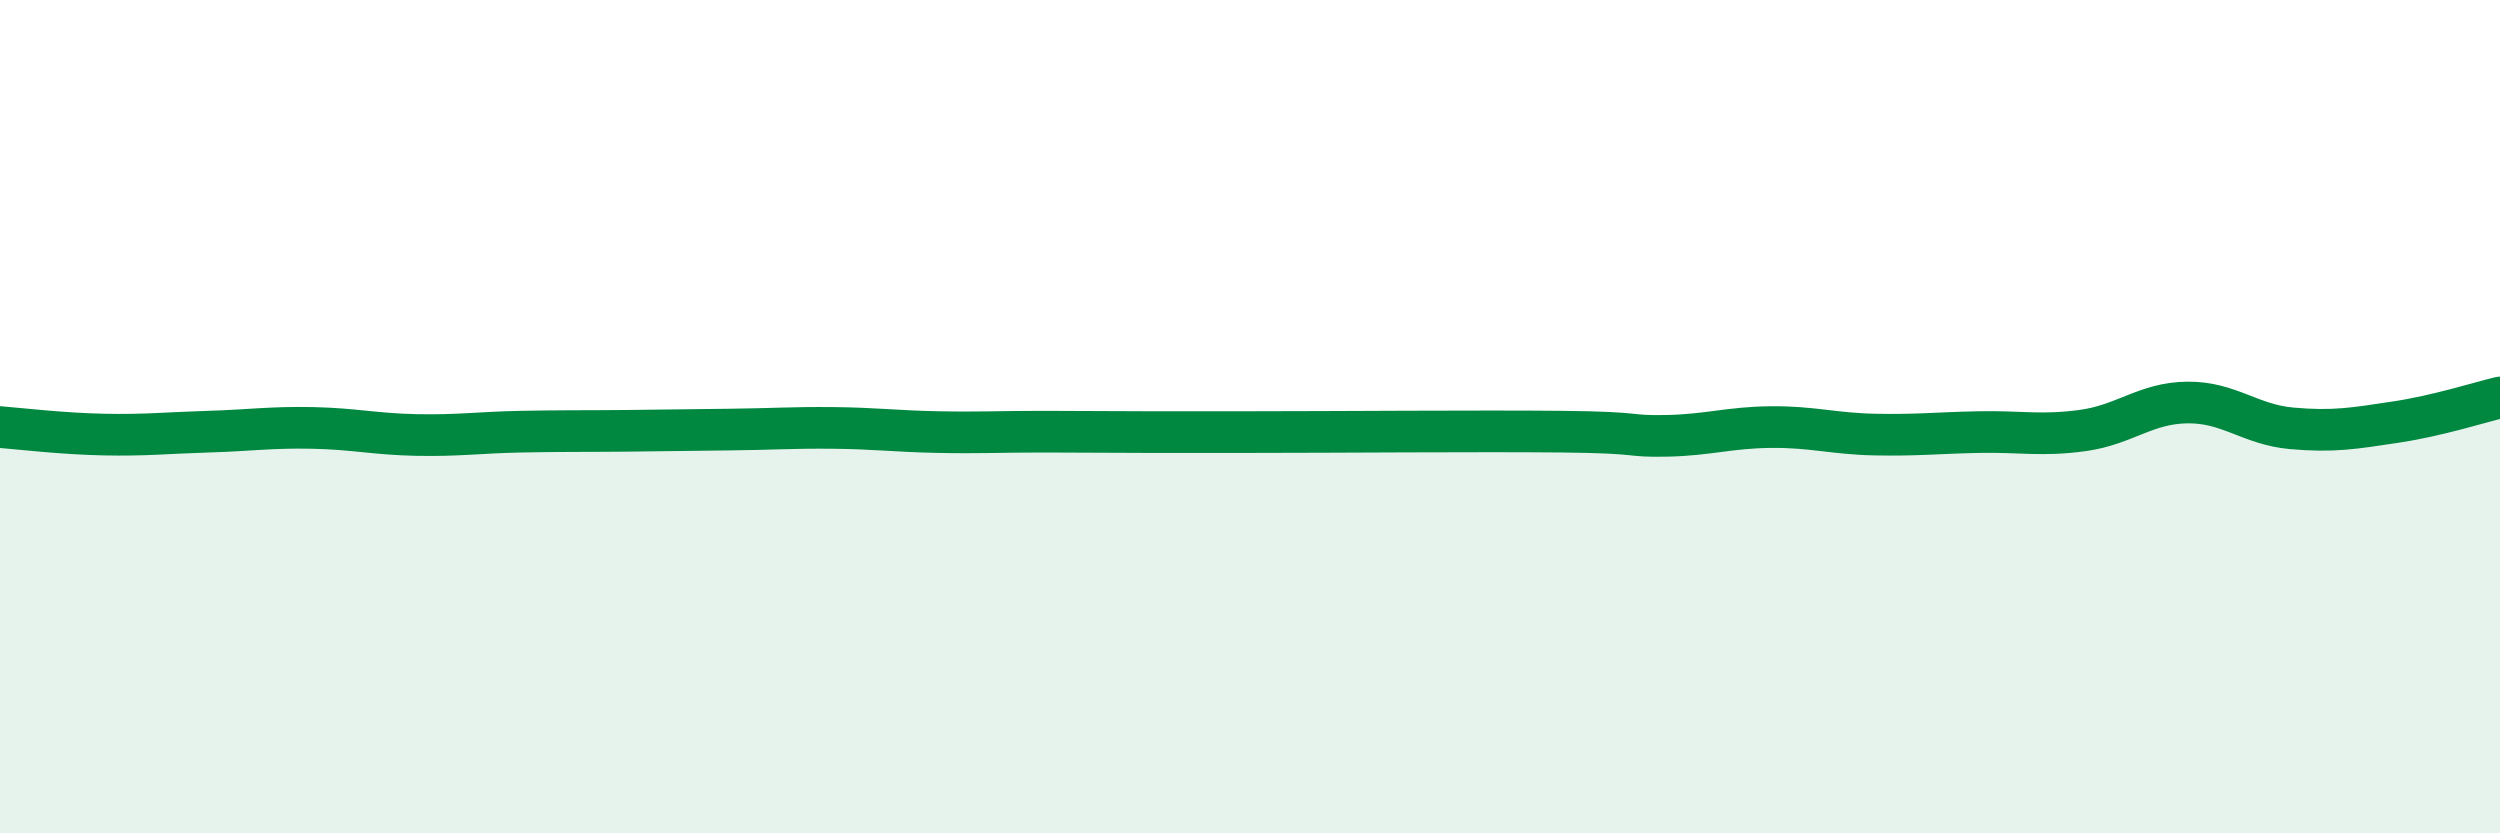
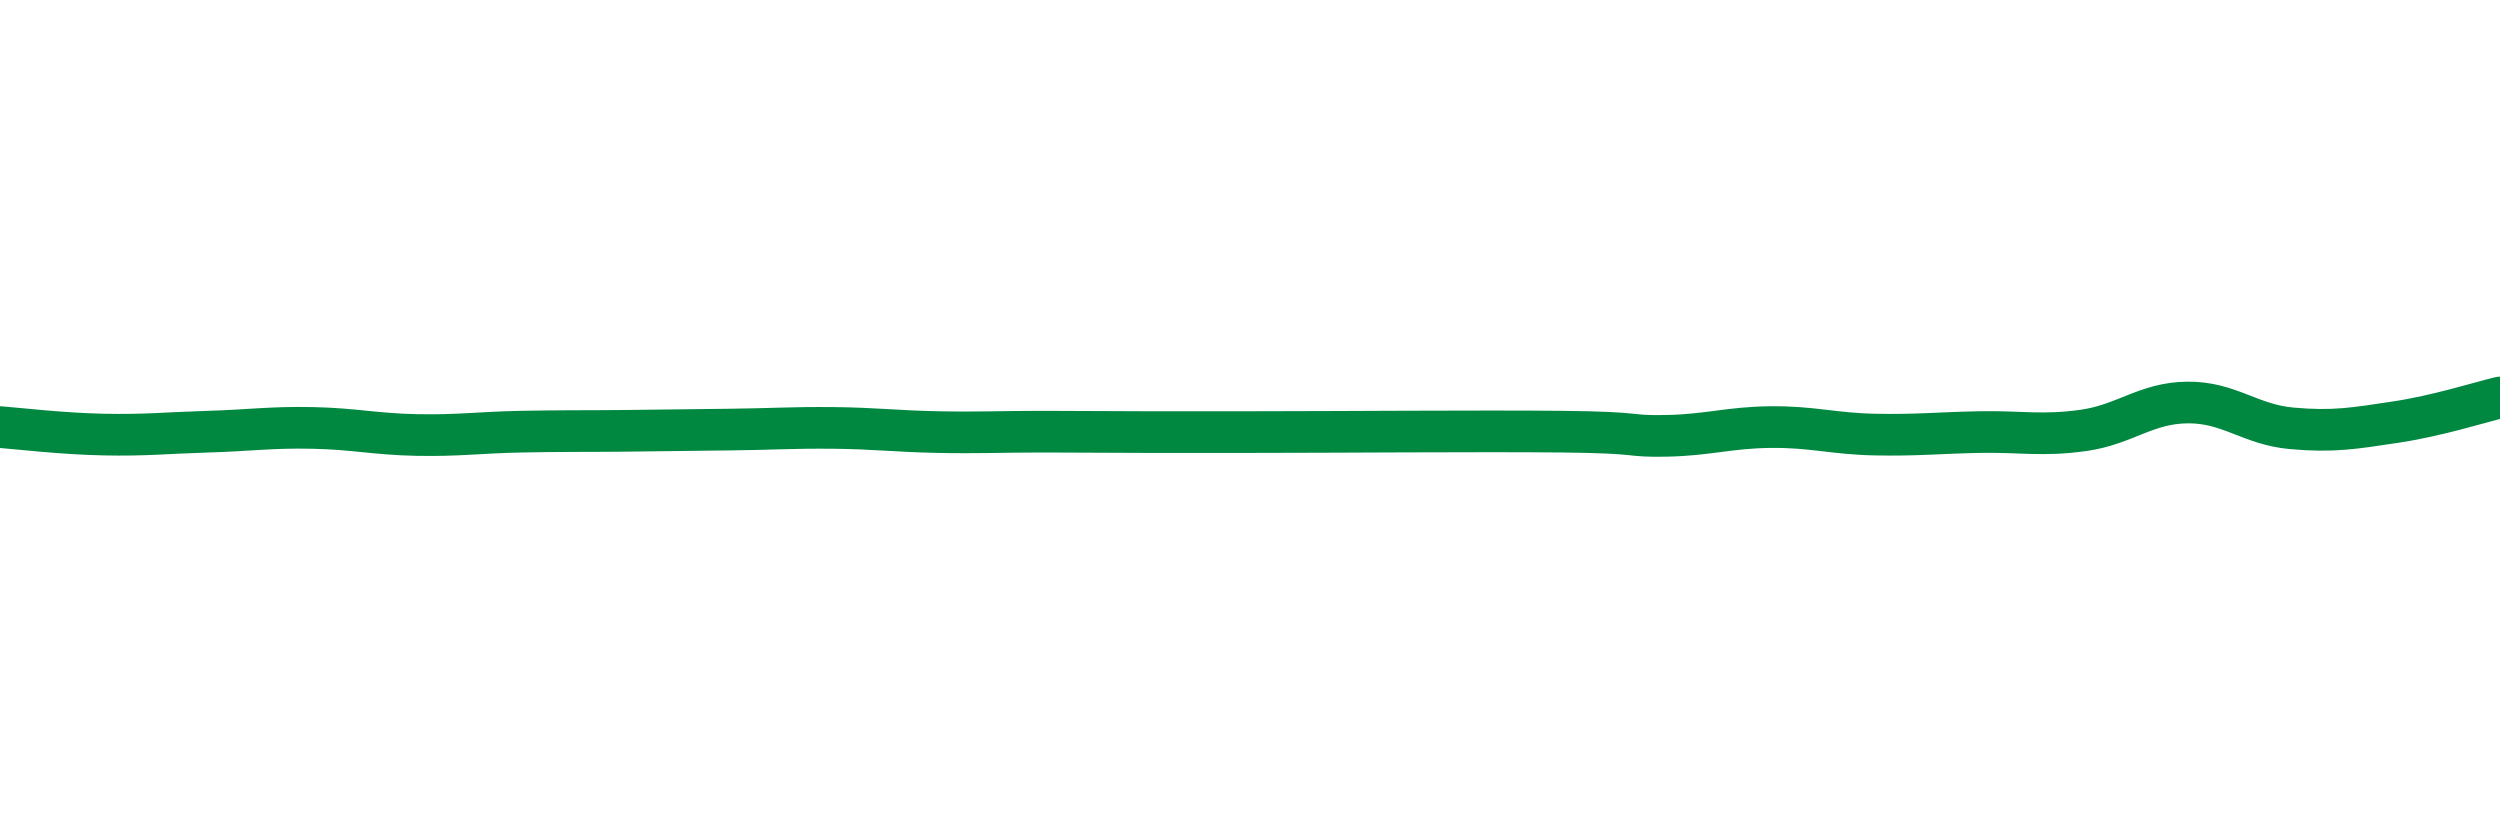
<svg xmlns="http://www.w3.org/2000/svg" width="60" height="20" viewBox="0 0 60 20">
-   <path d="M 0,10.25 C 0.5,10.29 1.5,10.41 2.5,10.43 C 3.5,10.45 4,10.39 5,10.36 C 6,10.33 6.5,10.25 7.5,10.27 C 8.5,10.29 9,10.42 10,10.44 C 11,10.46 11.5,10.38 12.5,10.36 C 13.5,10.34 14,10.35 15,10.34 C 16,10.33 16.5,10.32 17.5,10.31 C 18.5,10.3 19,10.26 20,10.27 C 21,10.28 21.5,10.35 22.5,10.37 C 23.5,10.39 24,10.36 25,10.36 C 26,10.36 26.5,10.37 27.5,10.37 C 28.5,10.37 28,10.37 30,10.37 C 32,10.37 35.5,10.34 37.5,10.36 C 39.5,10.38 39,10.48 40,10.46 C 41,10.44 41.5,10.26 42.5,10.25 C 43.5,10.24 44,10.41 45,10.43 C 46,10.45 46.5,10.39 47.5,10.37 C 48.5,10.35 49,10.47 50,10.33 C 51,10.19 51.5,9.67 52.5,9.66 C 53.5,9.65 54,10.19 55,10.28 C 56,10.37 56.5,10.28 57.5,10.13 C 58.5,9.98 59.5,9.66 60,9.54L60 20L0 20Z" fill="#008740" opacity="0.1" stroke-linecap="round" stroke-linejoin="round" />
  <path d="M 0,10.25 C 0.5,10.29 1.5,10.41 2.5,10.43 C 3.5,10.45 4,10.39 5,10.36 C 6,10.33 6.5,10.25 7.5,10.27 C 8.5,10.29 9,10.42 10,10.44 C 11,10.46 11.5,10.38 12.5,10.36 C 13.5,10.34 14,10.35 15,10.34 C 16,10.33 16.5,10.32 17.5,10.31 C 18.5,10.3 19,10.26 20,10.27 C 21,10.28 21.5,10.35 22.5,10.37 C 23.5,10.39 24,10.36 25,10.36 C 26,10.36 26.5,10.37 27.5,10.37 C 28.5,10.37 28,10.37 30,10.37 C 32,10.37 35.5,10.34 37.5,10.36 C 39.5,10.38 39,10.48 40,10.46 C 41,10.44 41.5,10.26 42.5,10.25 C 43.5,10.24 44,10.41 45,10.43 C 46,10.45 46.5,10.39 47.5,10.37 C 48.5,10.35 49,10.47 50,10.33 C 51,10.19 51.5,9.67 52.5,9.66 C 53.5,9.65 54,10.19 55,10.28 C 56,10.37 56.5,10.28 57.5,10.13 C 58.5,9.98 59.5,9.66 60,9.54" stroke="#008740" stroke-width="1" fill="none" stroke-linecap="round" stroke-linejoin="round" />
</svg>